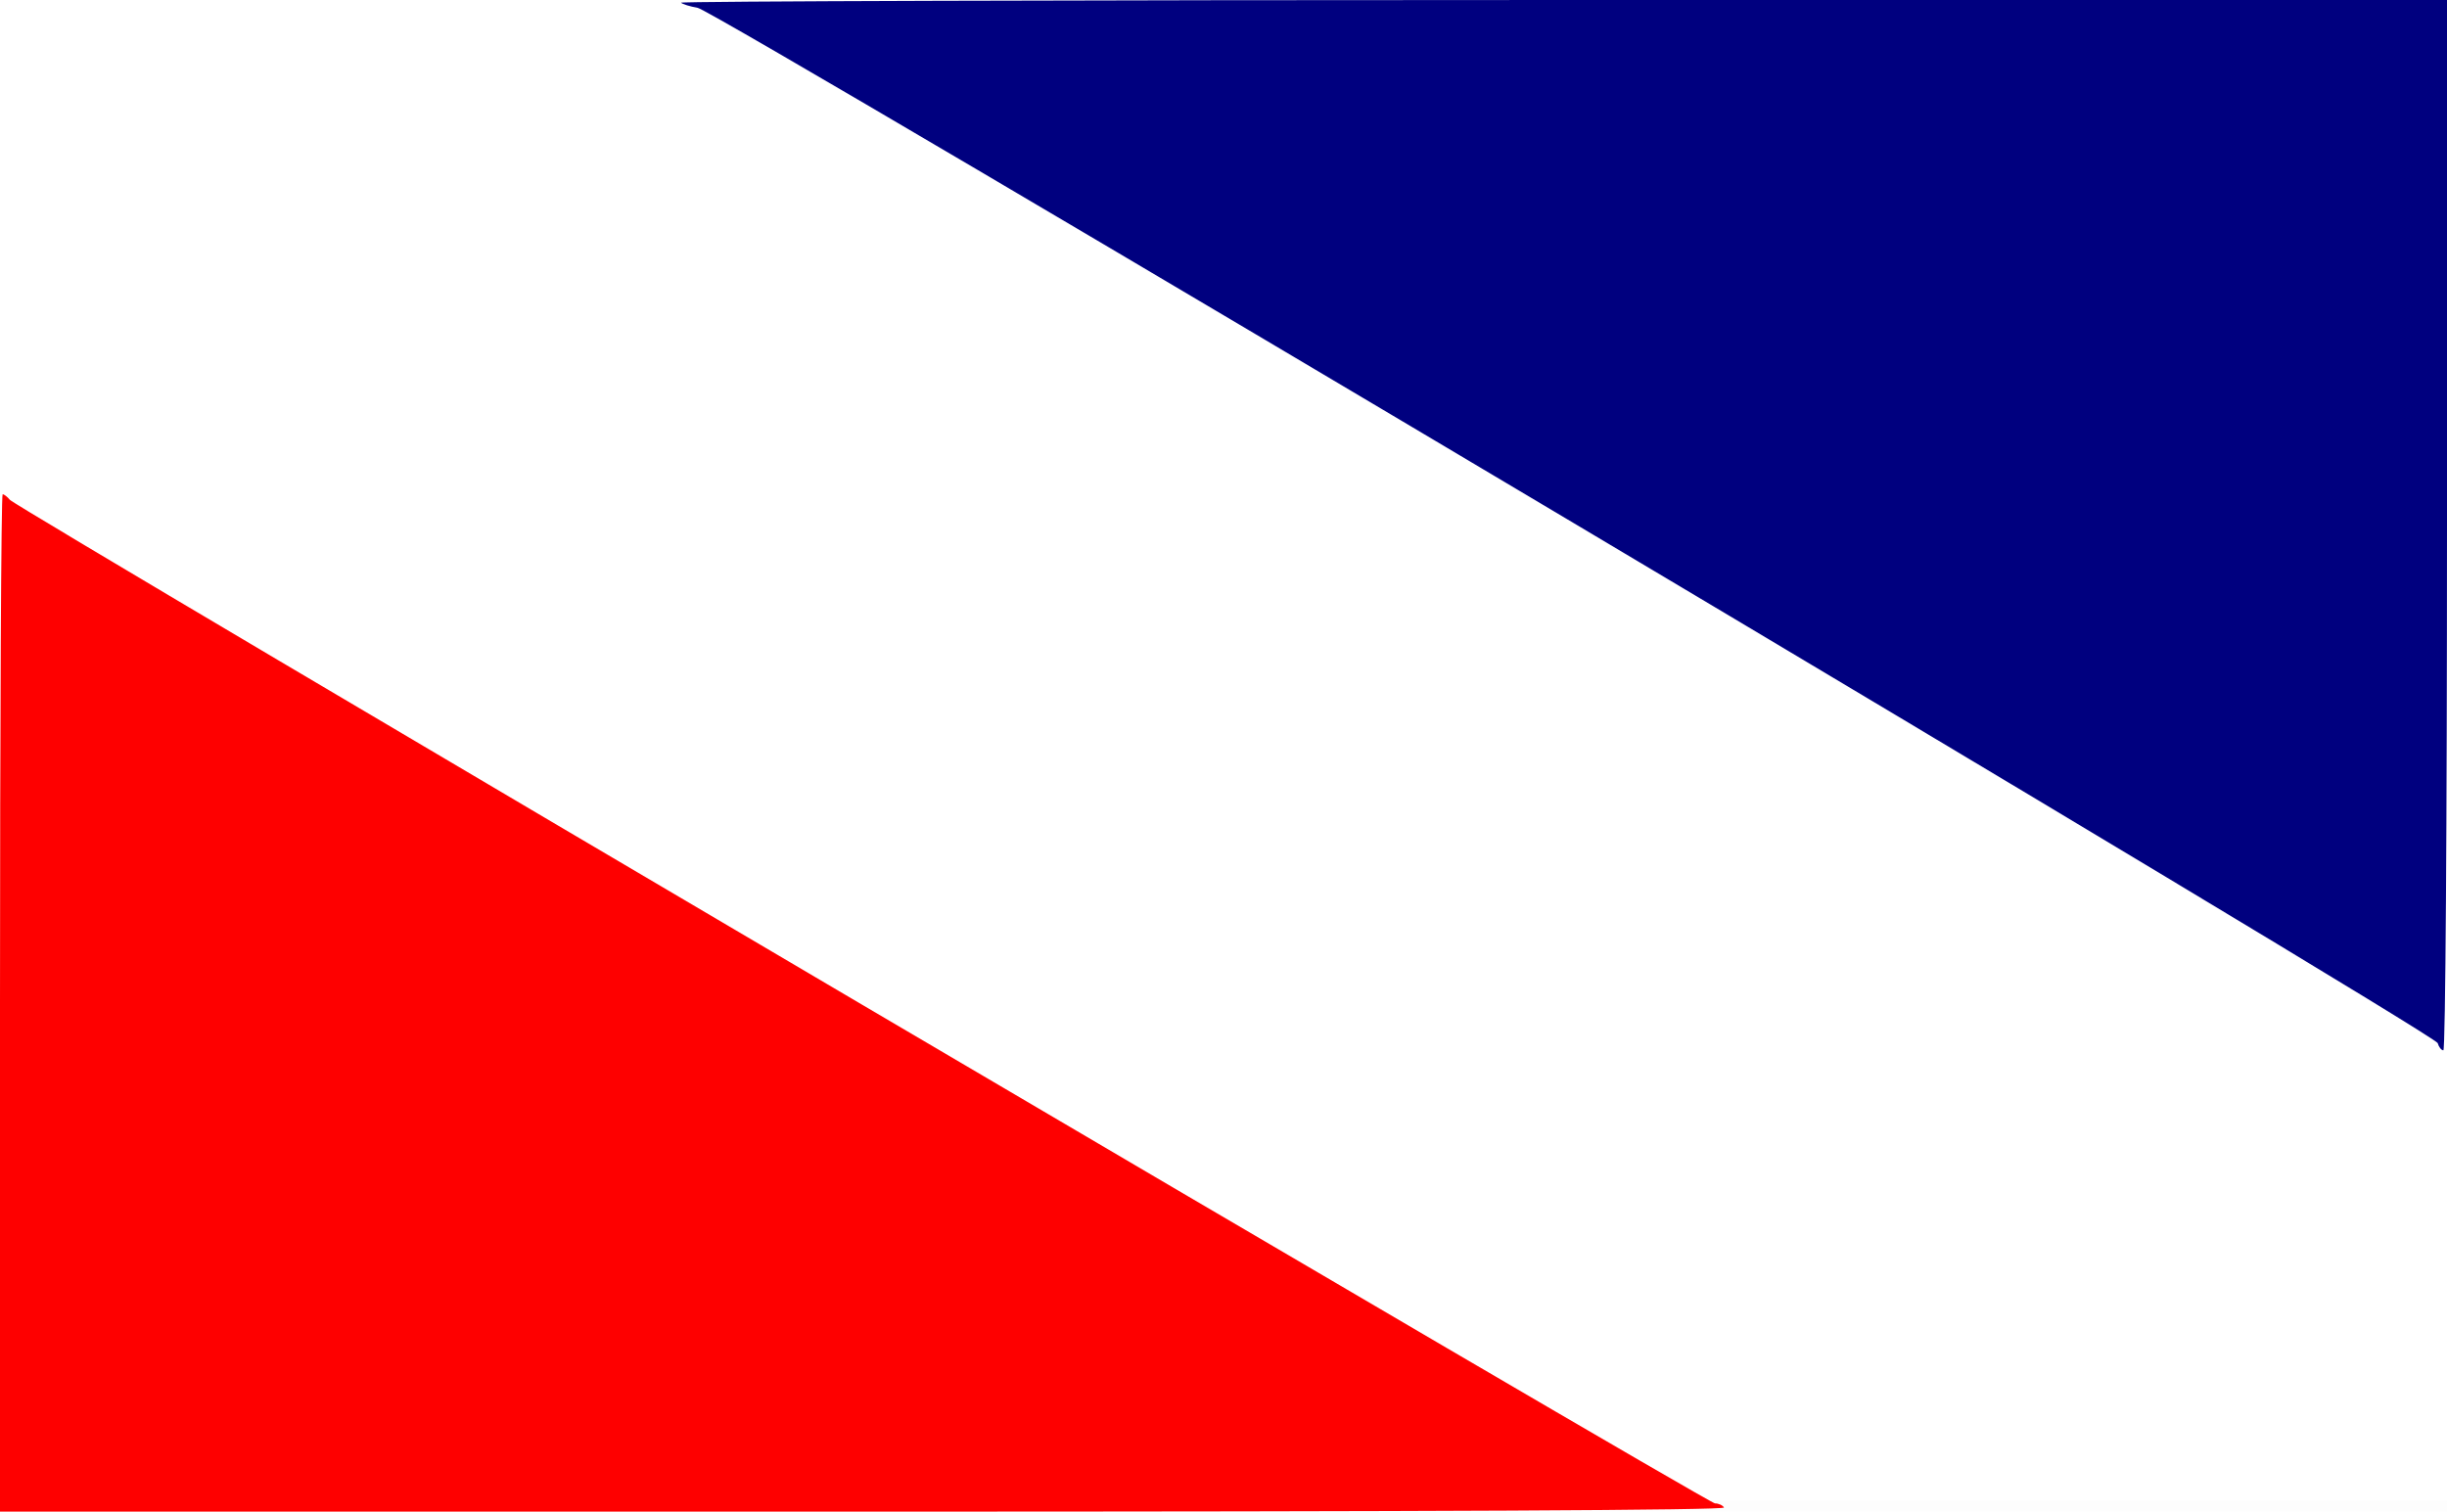
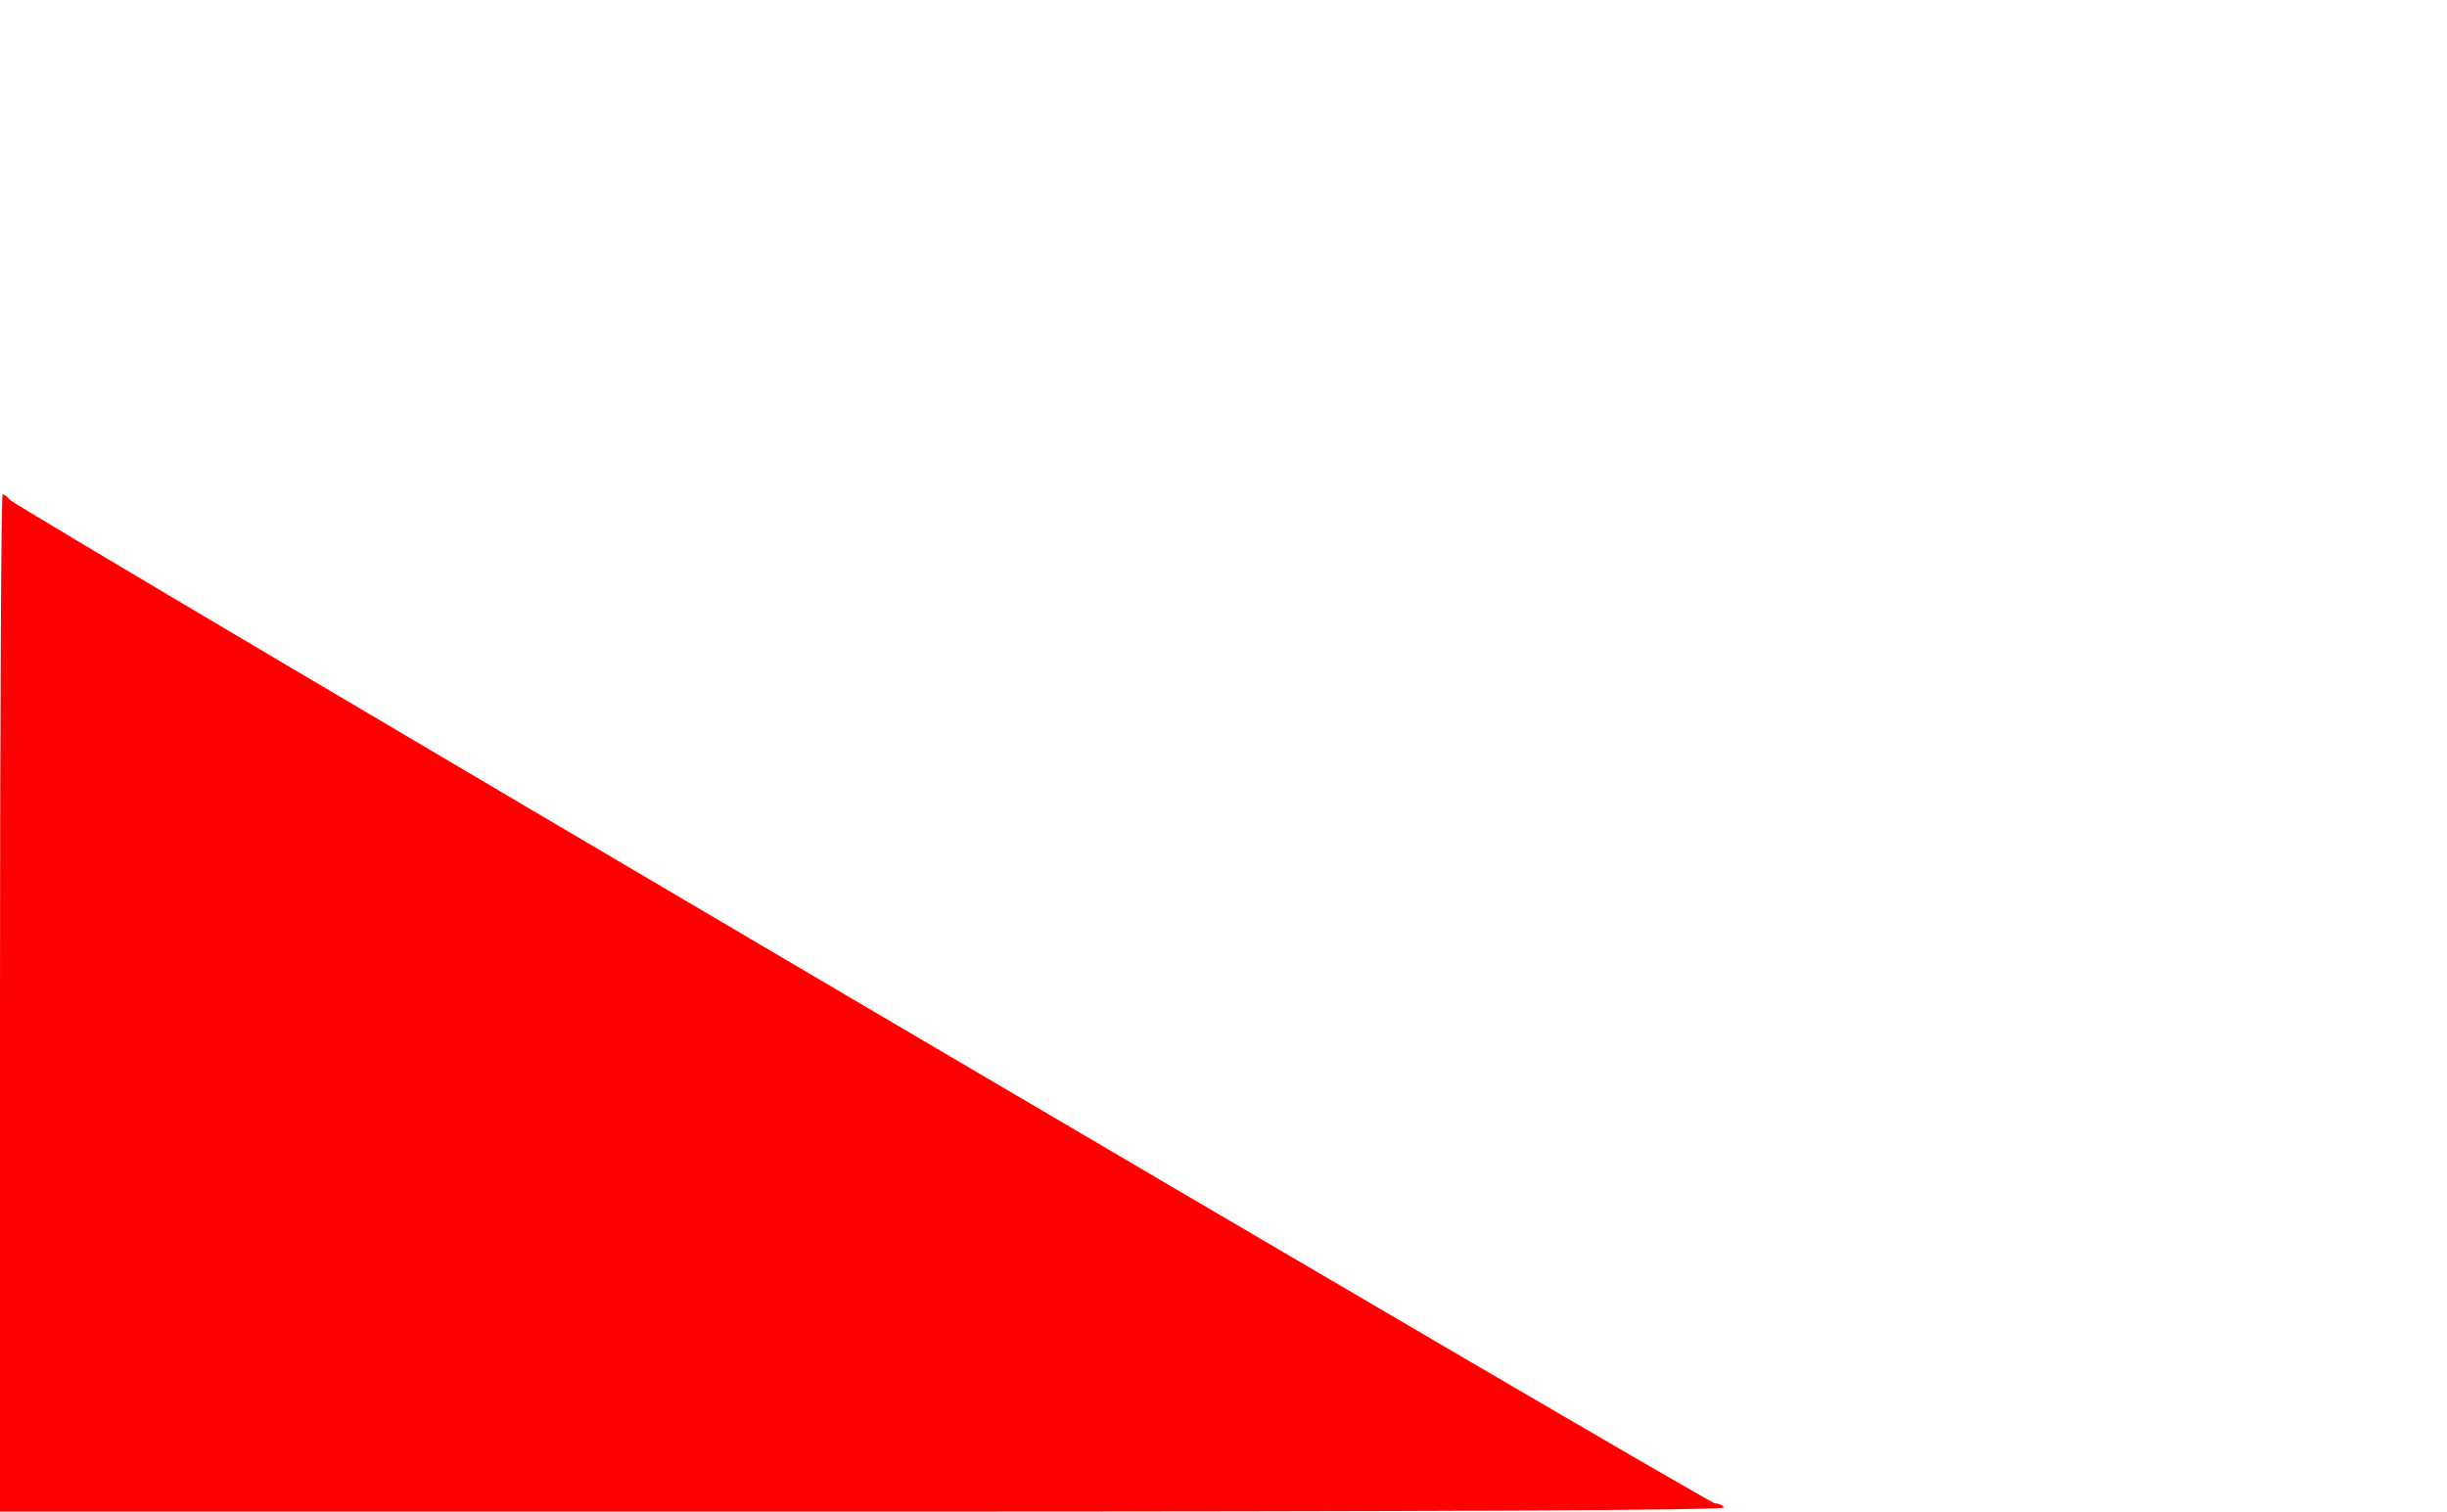
<svg xmlns="http://www.w3.org/2000/svg" xmlns:ns1="http://inkscape.sourceforge.net/DTD/sodipodi-0.dtd" xmlns:ns2="http://www.inkscape.org/namespaces/inkscape" id="svg2" ns1:version="0.32" ns2:version="0.43" width="594" height="367" ns1:docbase="C:\Documents and Settings\Marcin\Pulpit" ns1:docname="Chocianow_flaga.svg" version="1.0">
  <defs id="defs5" />
  <ns1:namedview ns2:window-height="721" ns2:window-width="1024" ns2:pageshadow="2" ns2:pageopacity="0.0" borderopacity="1.0" bordercolor="#666666" pagecolor="#ffffff" id="base" ns2:document-units="px" ns2:zoom="0.71078191" ns2:cx="168.84841" ns2:cy="201.44707" ns2:window-x="-4" ns2:window-y="-4" ns2:current-layer="g1316" />
  <g id="g1316" transform="translate(-6.581107e-17,364.387)">
-     <rect style="opacity:1;fill:#ffffff;fill-opacity:1;fill-rule:nonzero;stroke:none;stroke-width:0.8;stroke-linecap:round;stroke-linejoin:round;stroke-miterlimit:4;stroke-dasharray:none;stroke-dashoffset:0;stroke-opacity:1" id="rect1338" width="594.908" height="368.087" x="0" y="-0.092" transform="translate(6.581107e-17,-364.387)" />
-     <path style="fill:#fdfdfd" d="M 0,183.5 L 0,0 L 297,0 L 594,0 L 594,183.5 L 594,367 L 297,367 L 0,367 L 0,183.5 z " id="path1332" />
    <path style="fill:#fe0000" d="M 0,-120.887 C 0,-188.812 0.288,-244.387 0.64,-244.387 C 0.992,-244.387 1.779,-243.781 2.39,-243.04 C 4.089,-240.977 414.496,0.613 416.3,0.613 C 417.17,0.613 418.16,1.063 418.5,1.613 C 418.911,2.278 349.01,2.613 209.559,2.613 L 0,2.613 L 0,-120.887 z " id="path1322" ns1:nodetypes="cssssccc" />
-     <path style="fill:#00007f" d="M 591.741,-111.137 C 591.091,-113.449 173.955,-361.68 169.373,-362.482 C 167.506,-362.809 165.683,-363.371 165.322,-363.732 C 164.962,-364.092 261.267,-364.387 379.333,-364.387 L 594,-364.387 L 594,-236.887 C 594,-163.777 593.623,-109.387 593.117,-109.387 C 592.631,-109.387 592.012,-110.175 591.741,-111.137 z " id="path1318" />
  </g>
</svg>